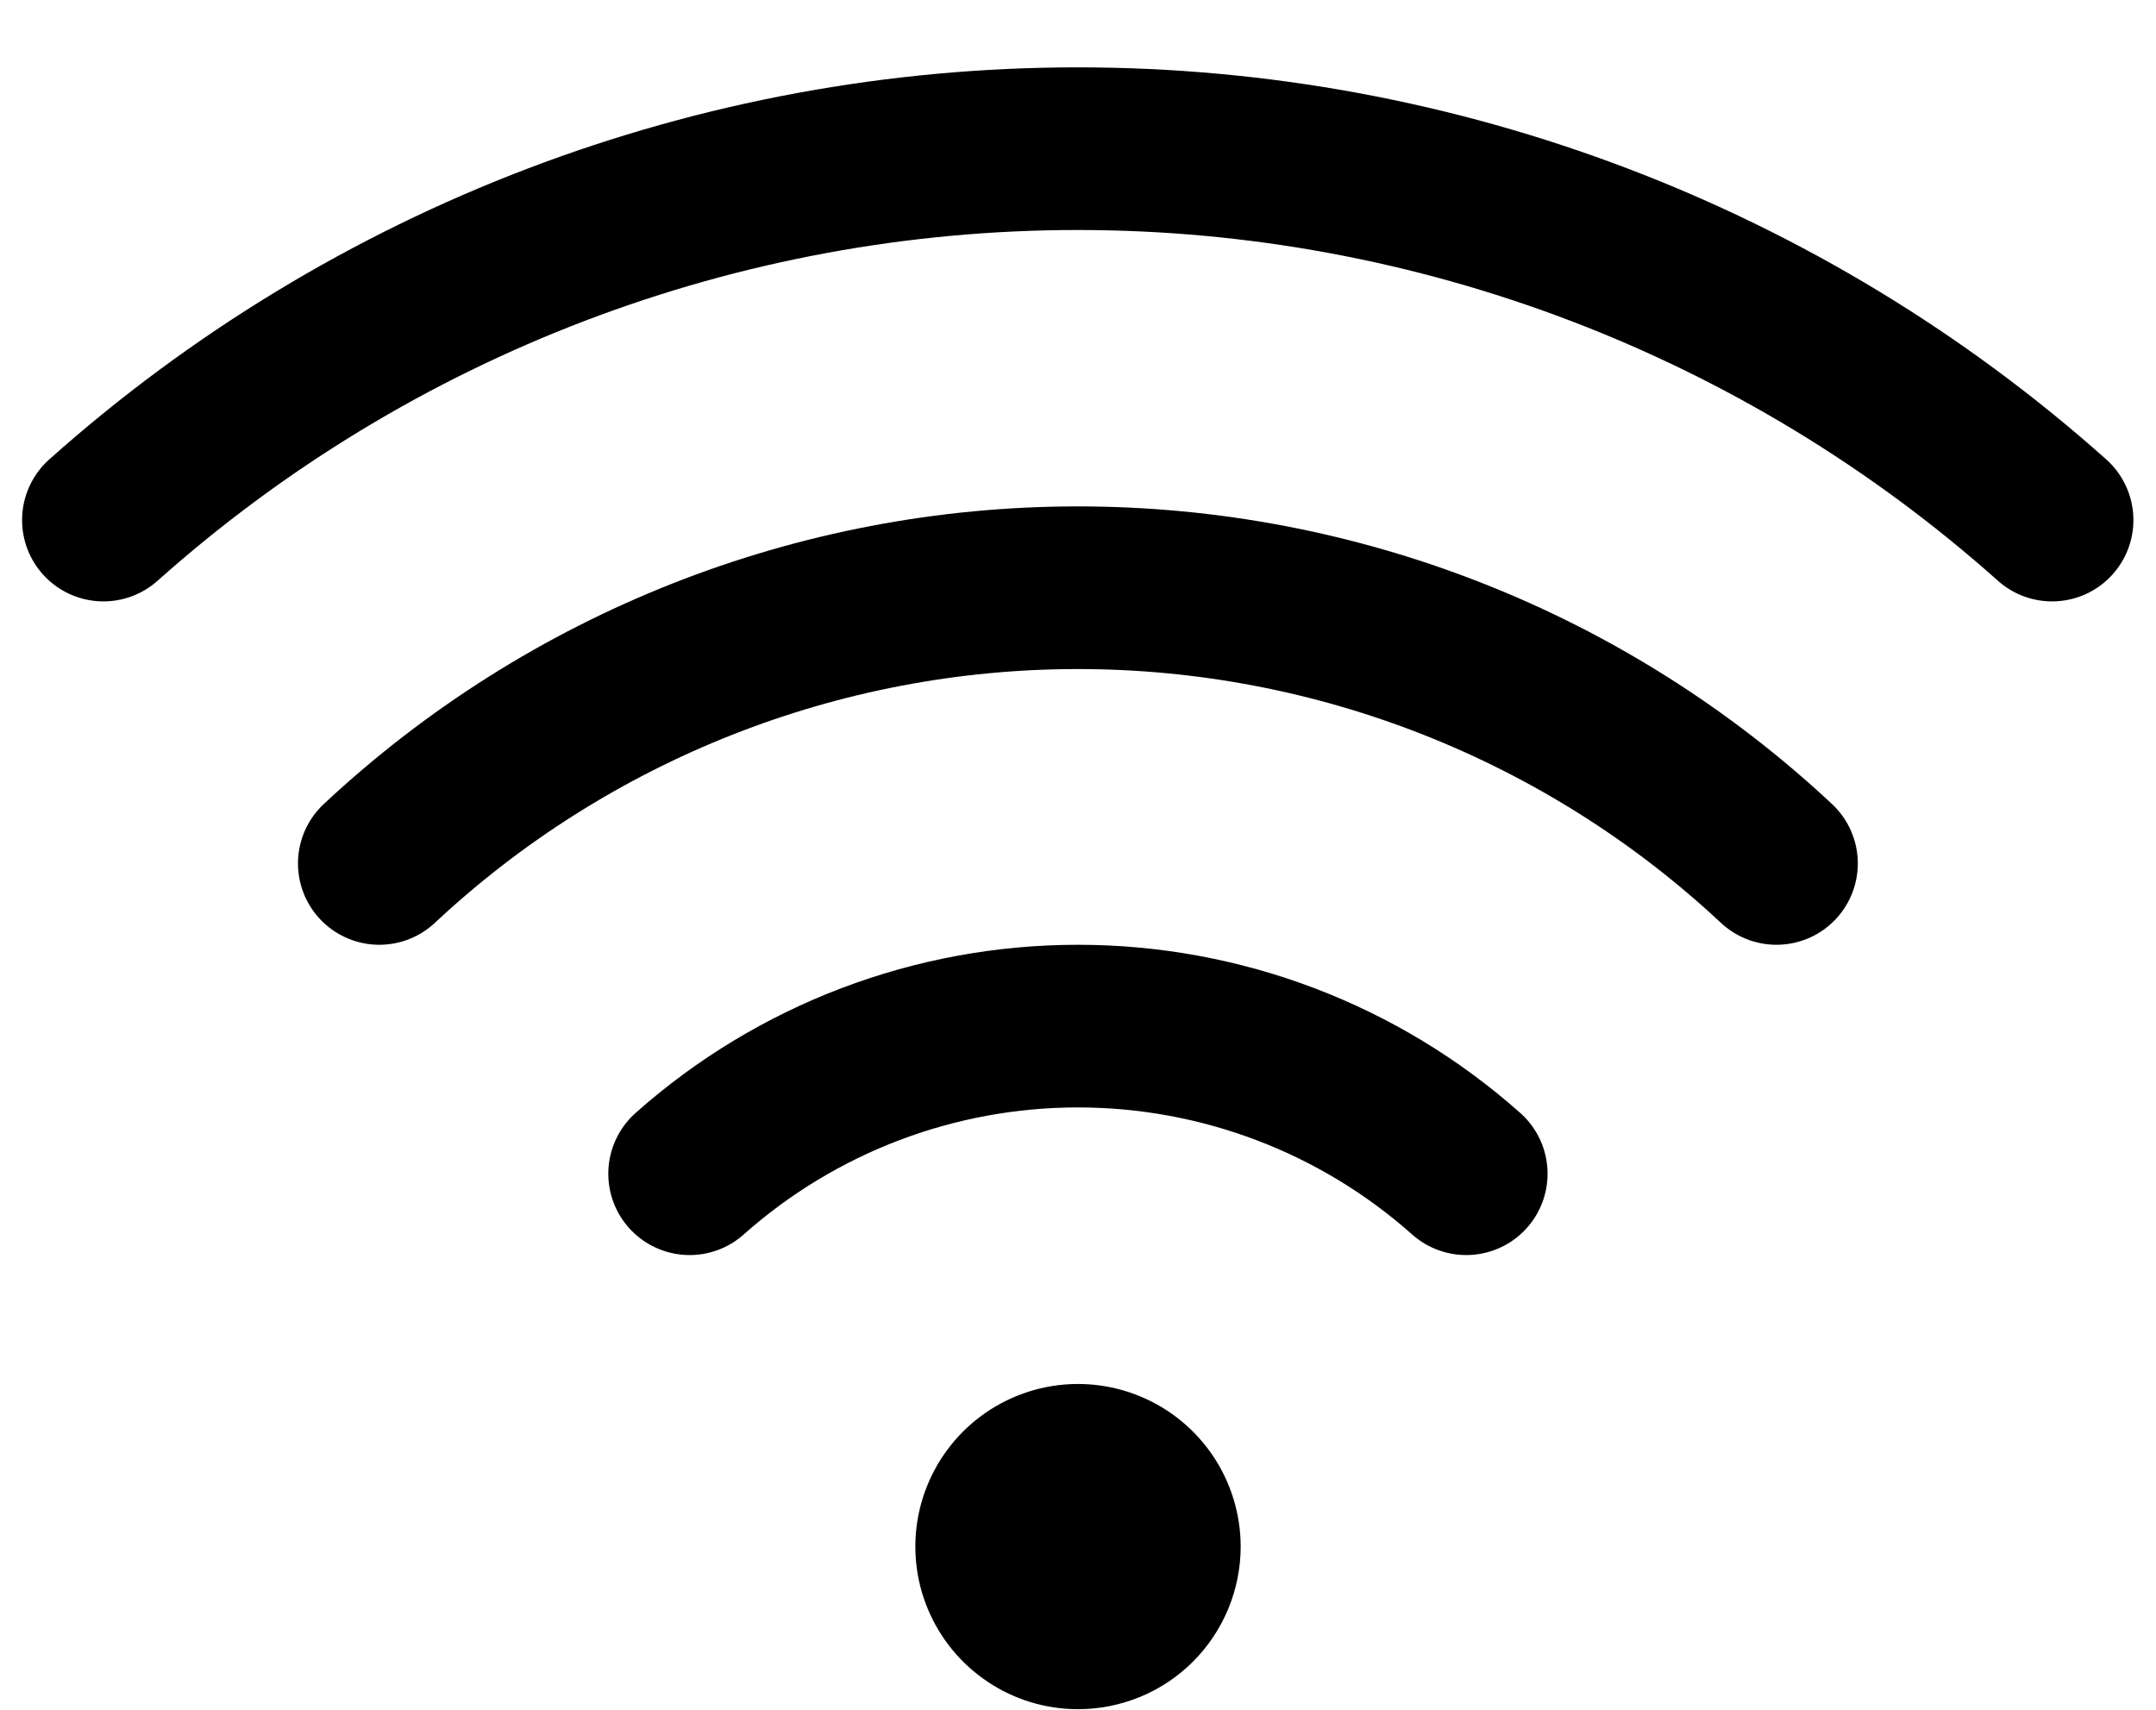
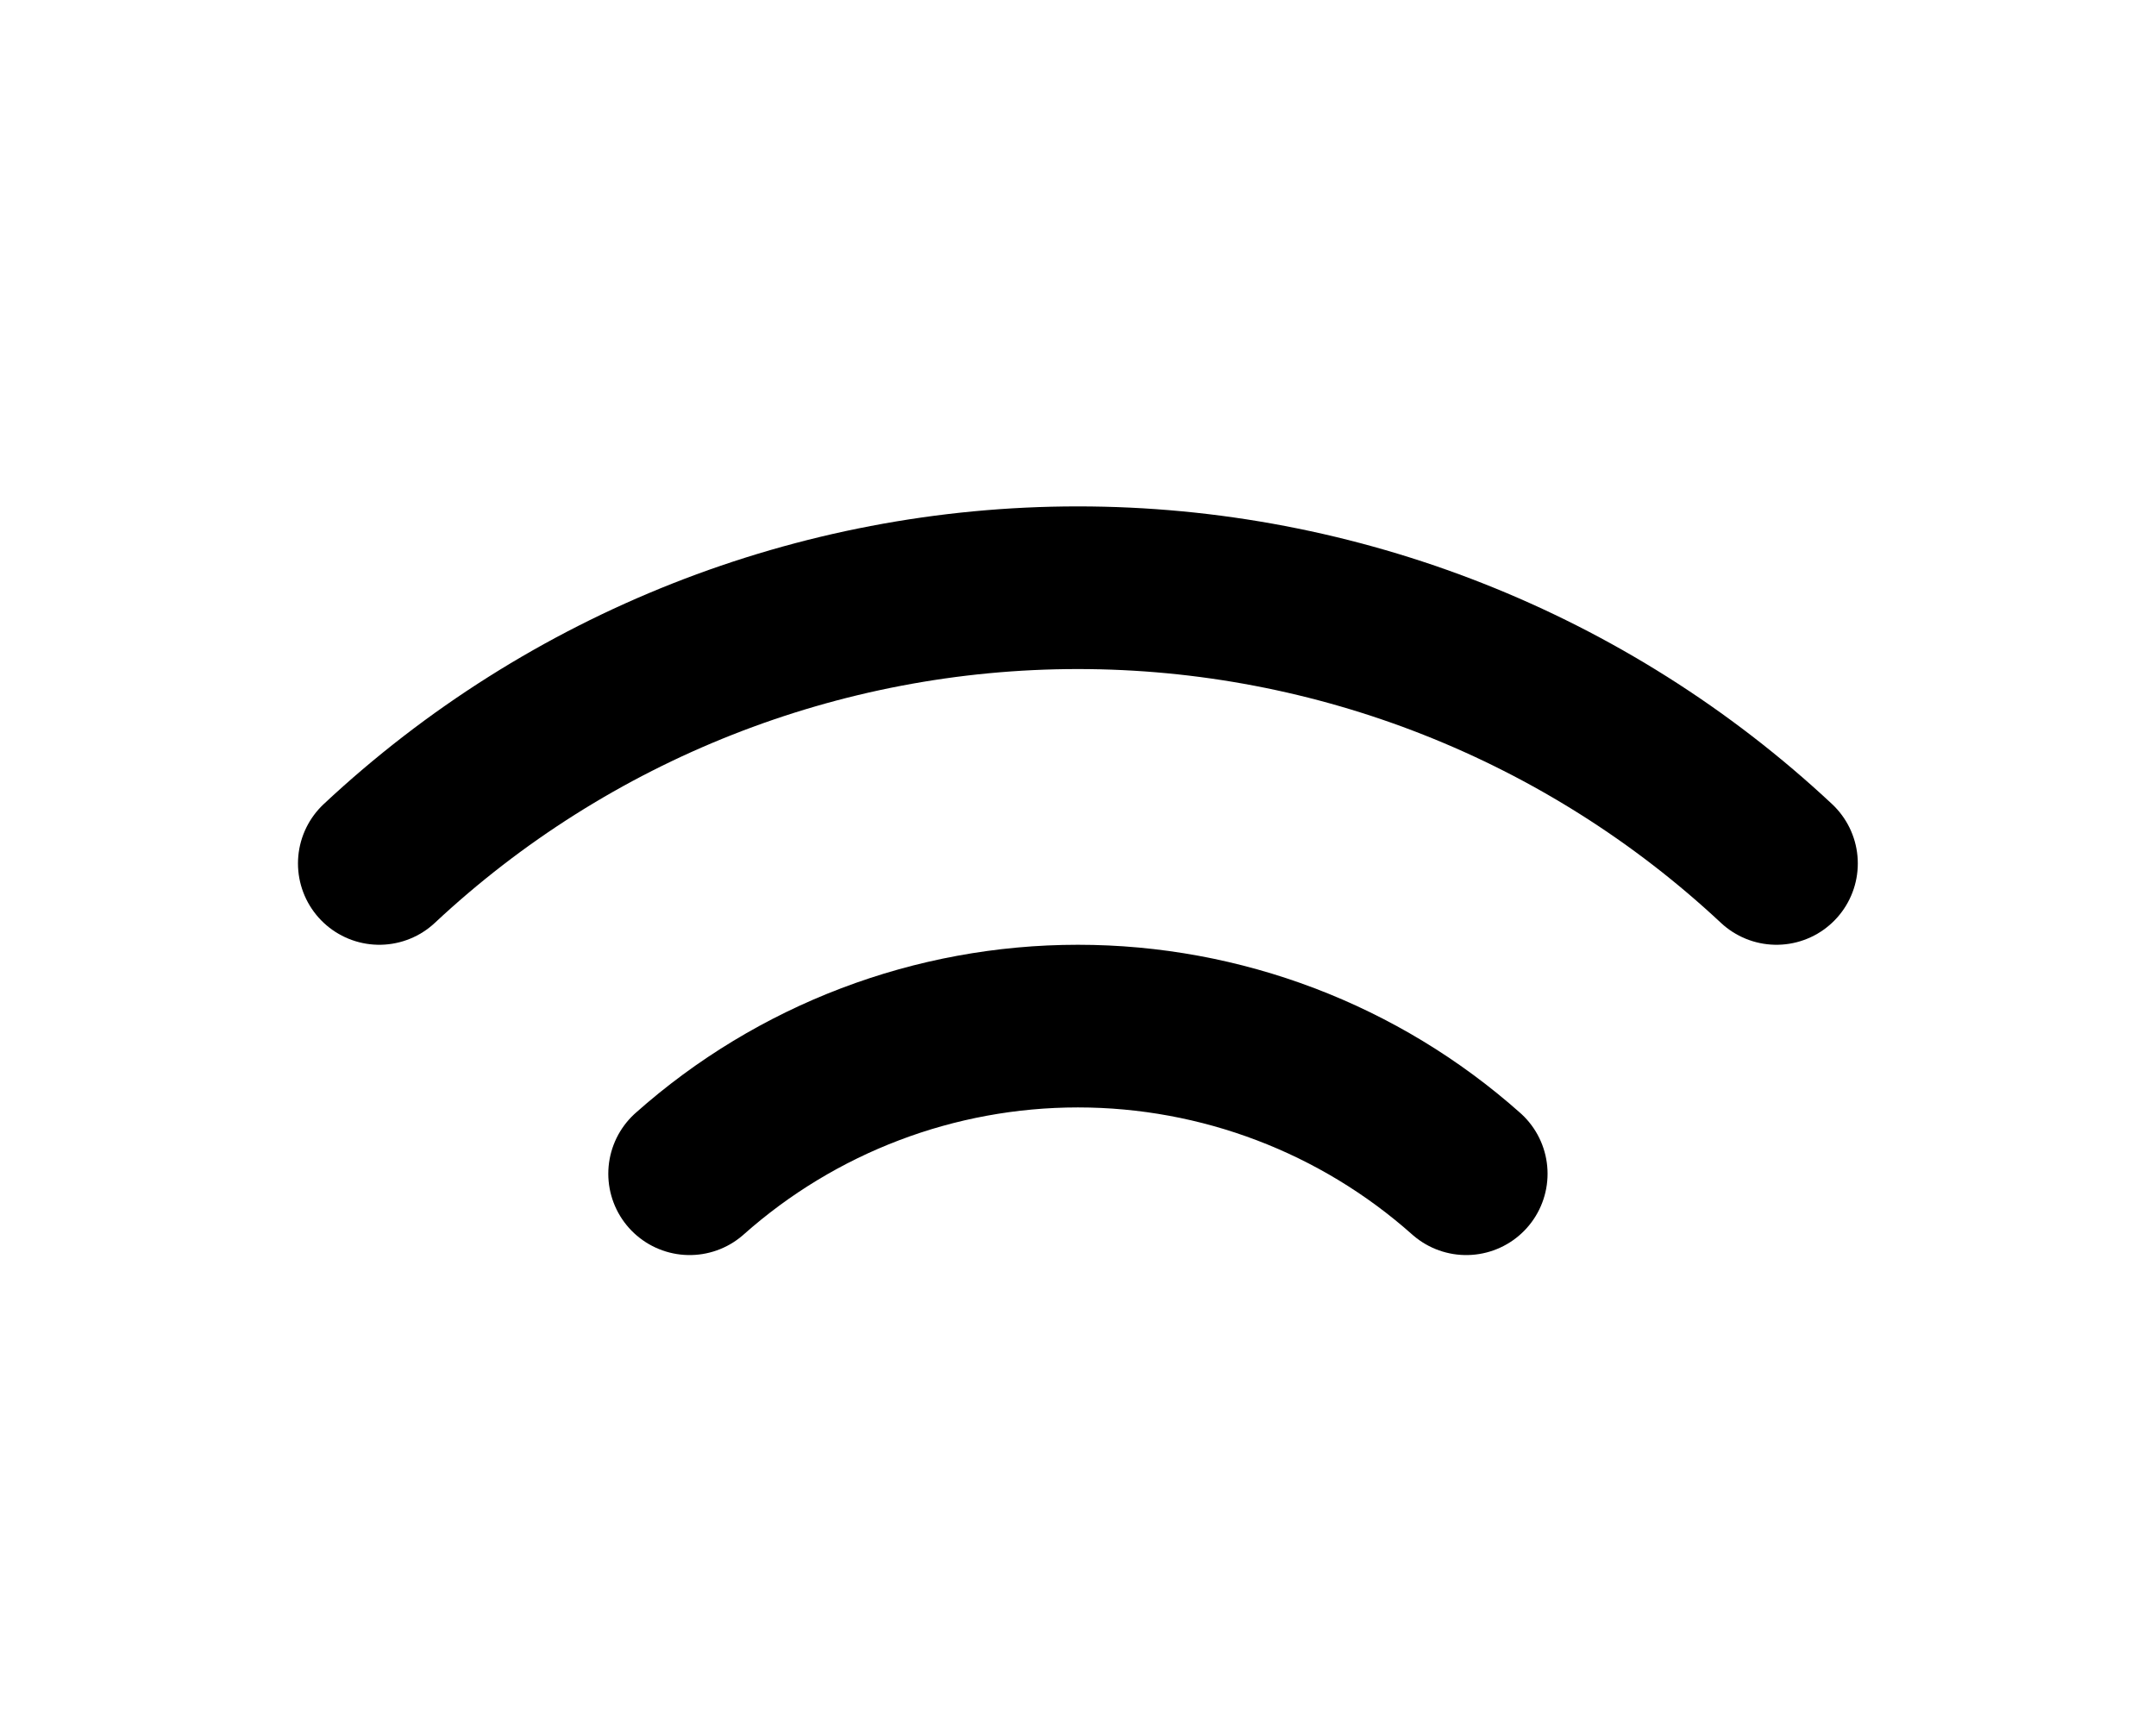
<svg xmlns="http://www.w3.org/2000/svg" width="29" height="23" viewBox="0 0 29 23" fill="none">
  <path d="M19.722 15.789C18.283 14.509 16.424 13.803 14.499 13.803C12.574 13.803 10.715 14.509 9.276 15.789M23.895 11.615C21.346 9.232 17.988 7.906 14.498 7.906C11.009 7.906 7.65 9.232 5.102 11.615" stroke="black" stroke-width="2.188" stroke-linecap="round" stroke-linejoin="round" />
-   <path d="M27.602 6.996C23.995 3.778 19.33 2 14.496 2C9.663 2 4.998 3.778 1.391 6.996" stroke="black" stroke-width="2.188" stroke-linecap="round" stroke-linejoin="round" />
-   <path d="M14.5 22.992C14.067 22.992 13.644 22.864 13.285 22.623C12.925 22.383 12.645 22.041 12.479 21.642C12.313 21.242 12.27 20.802 12.354 20.378C12.439 19.954 12.647 19.564 12.953 19.258C13.259 18.952 13.649 18.744 14.073 18.659C14.498 18.575 14.937 18.618 15.337 18.784C15.737 18.949 16.078 19.23 16.319 19.589C16.559 19.949 16.688 20.372 16.688 20.805C16.688 21.385 16.457 21.941 16.047 22.352C15.637 22.762 15.08 22.992 14.5 22.992Z" fill="black" />
</svg>